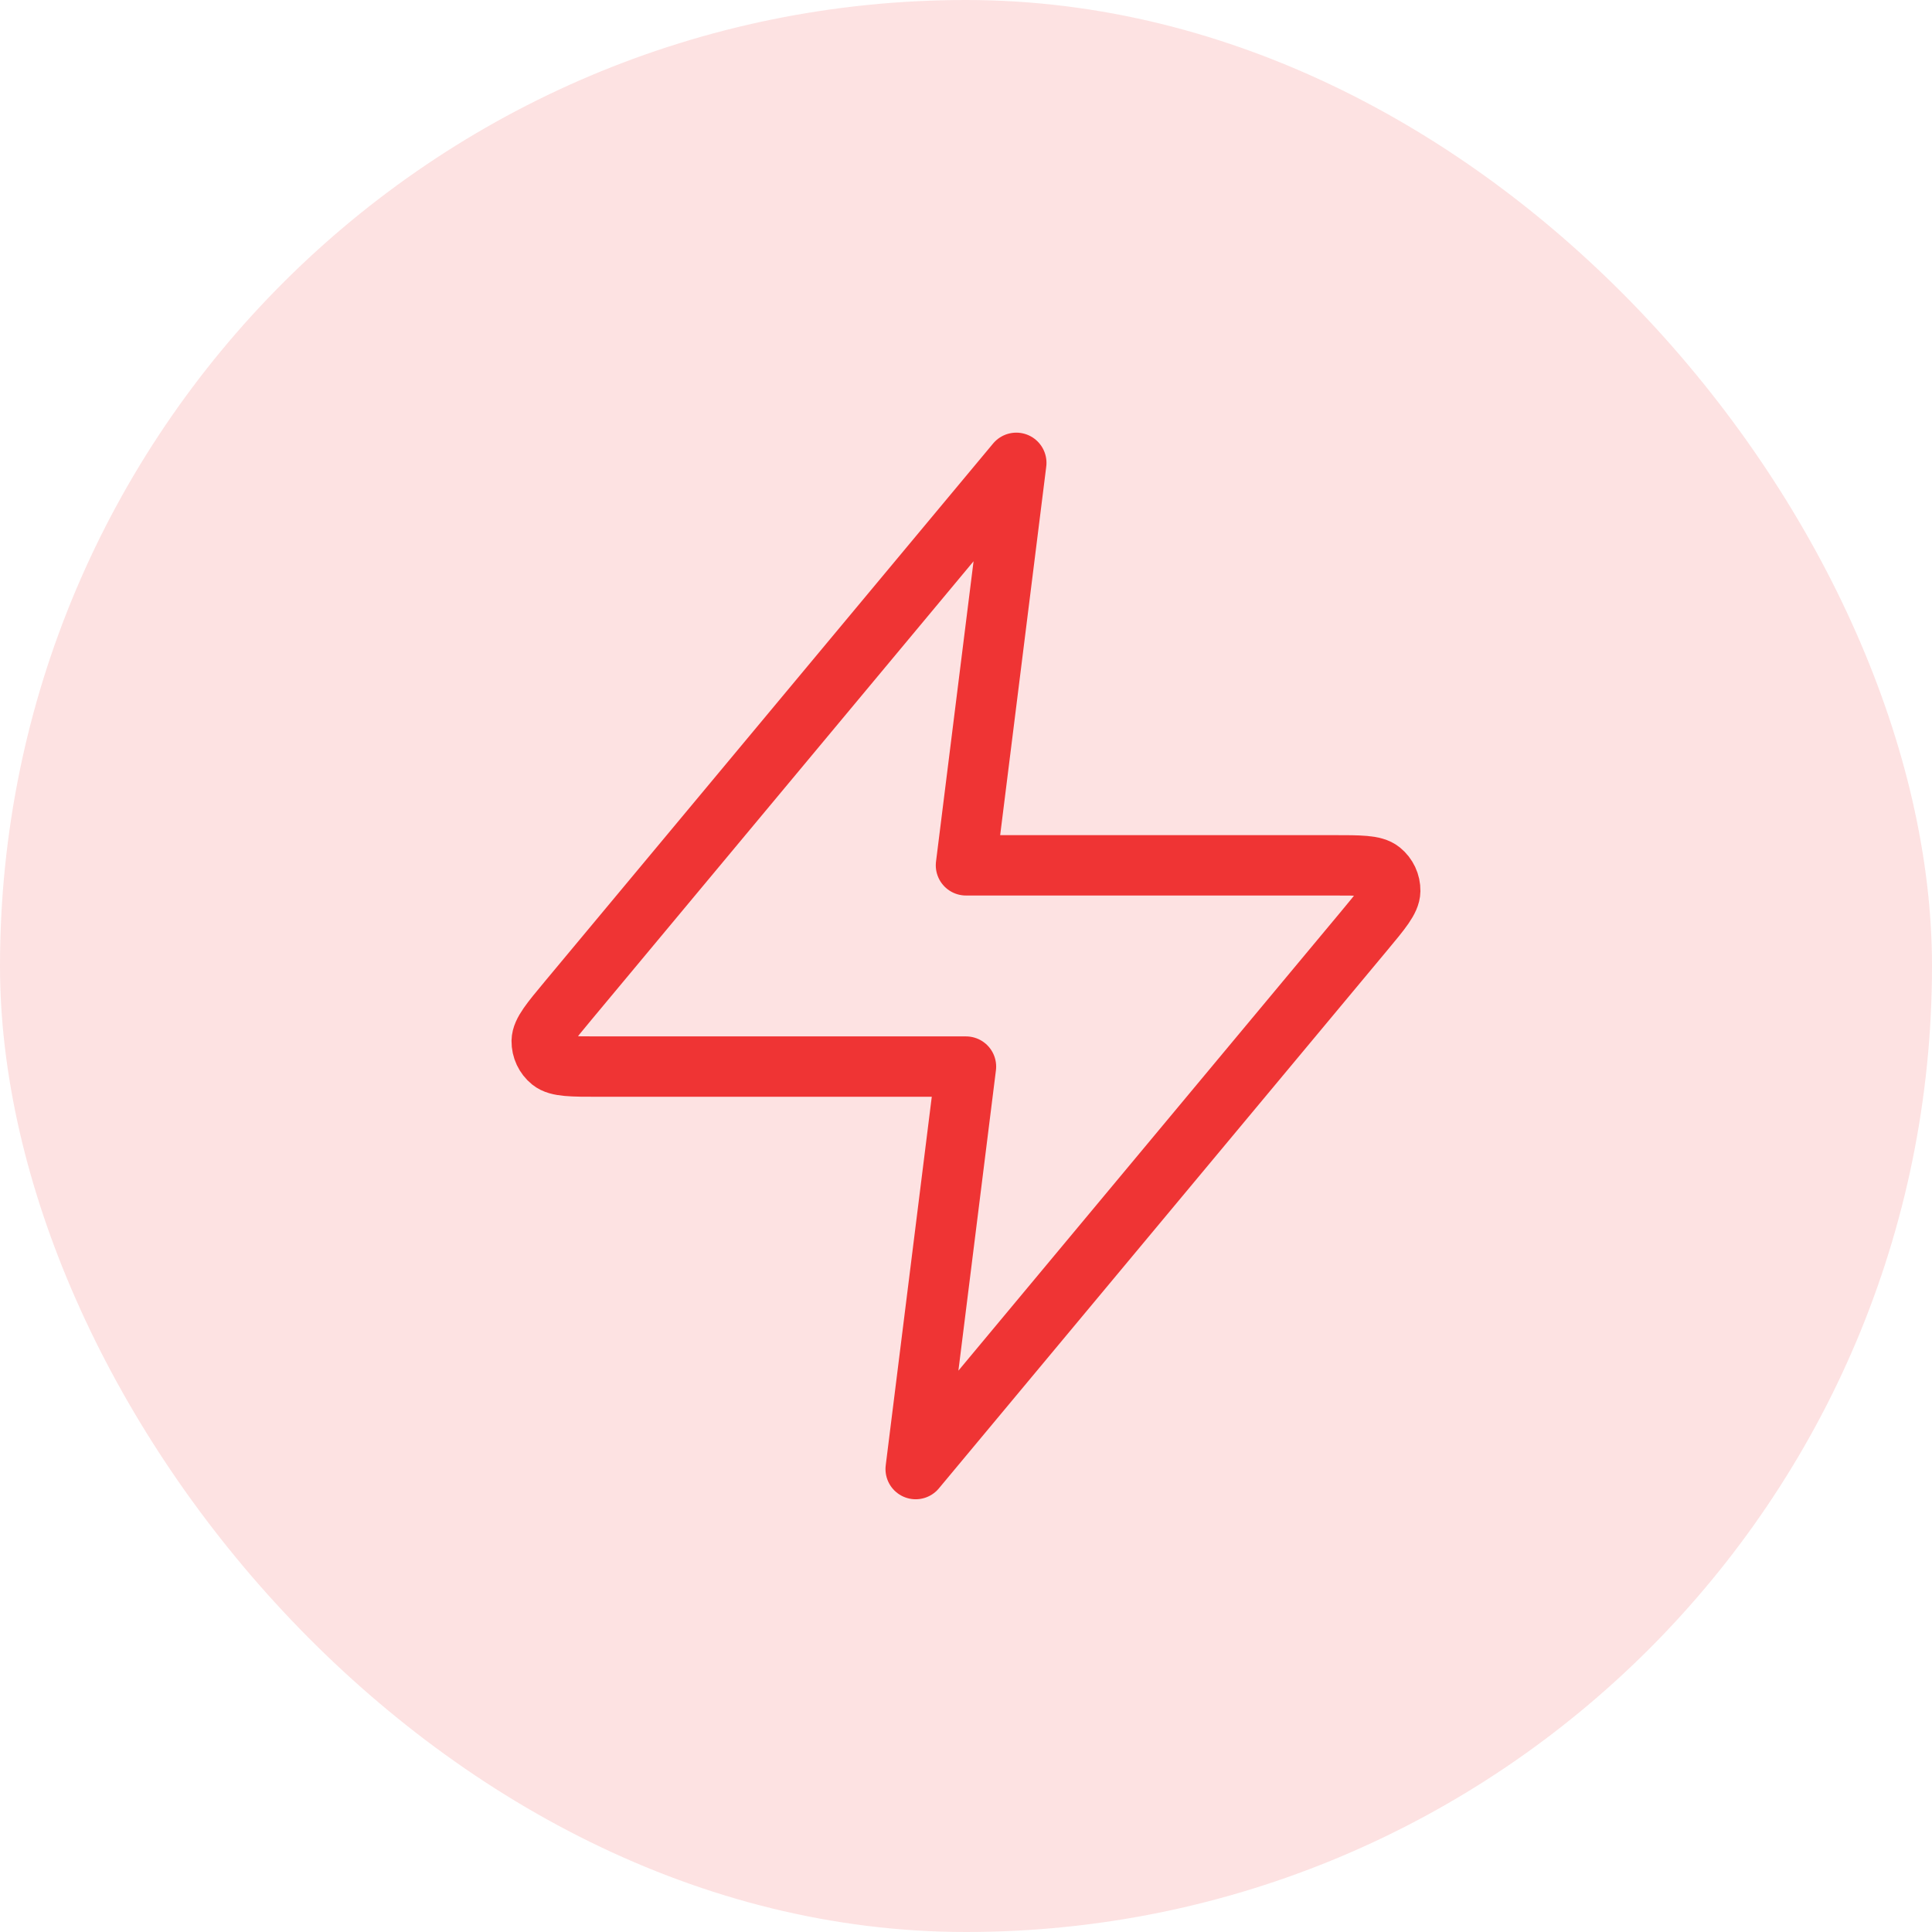
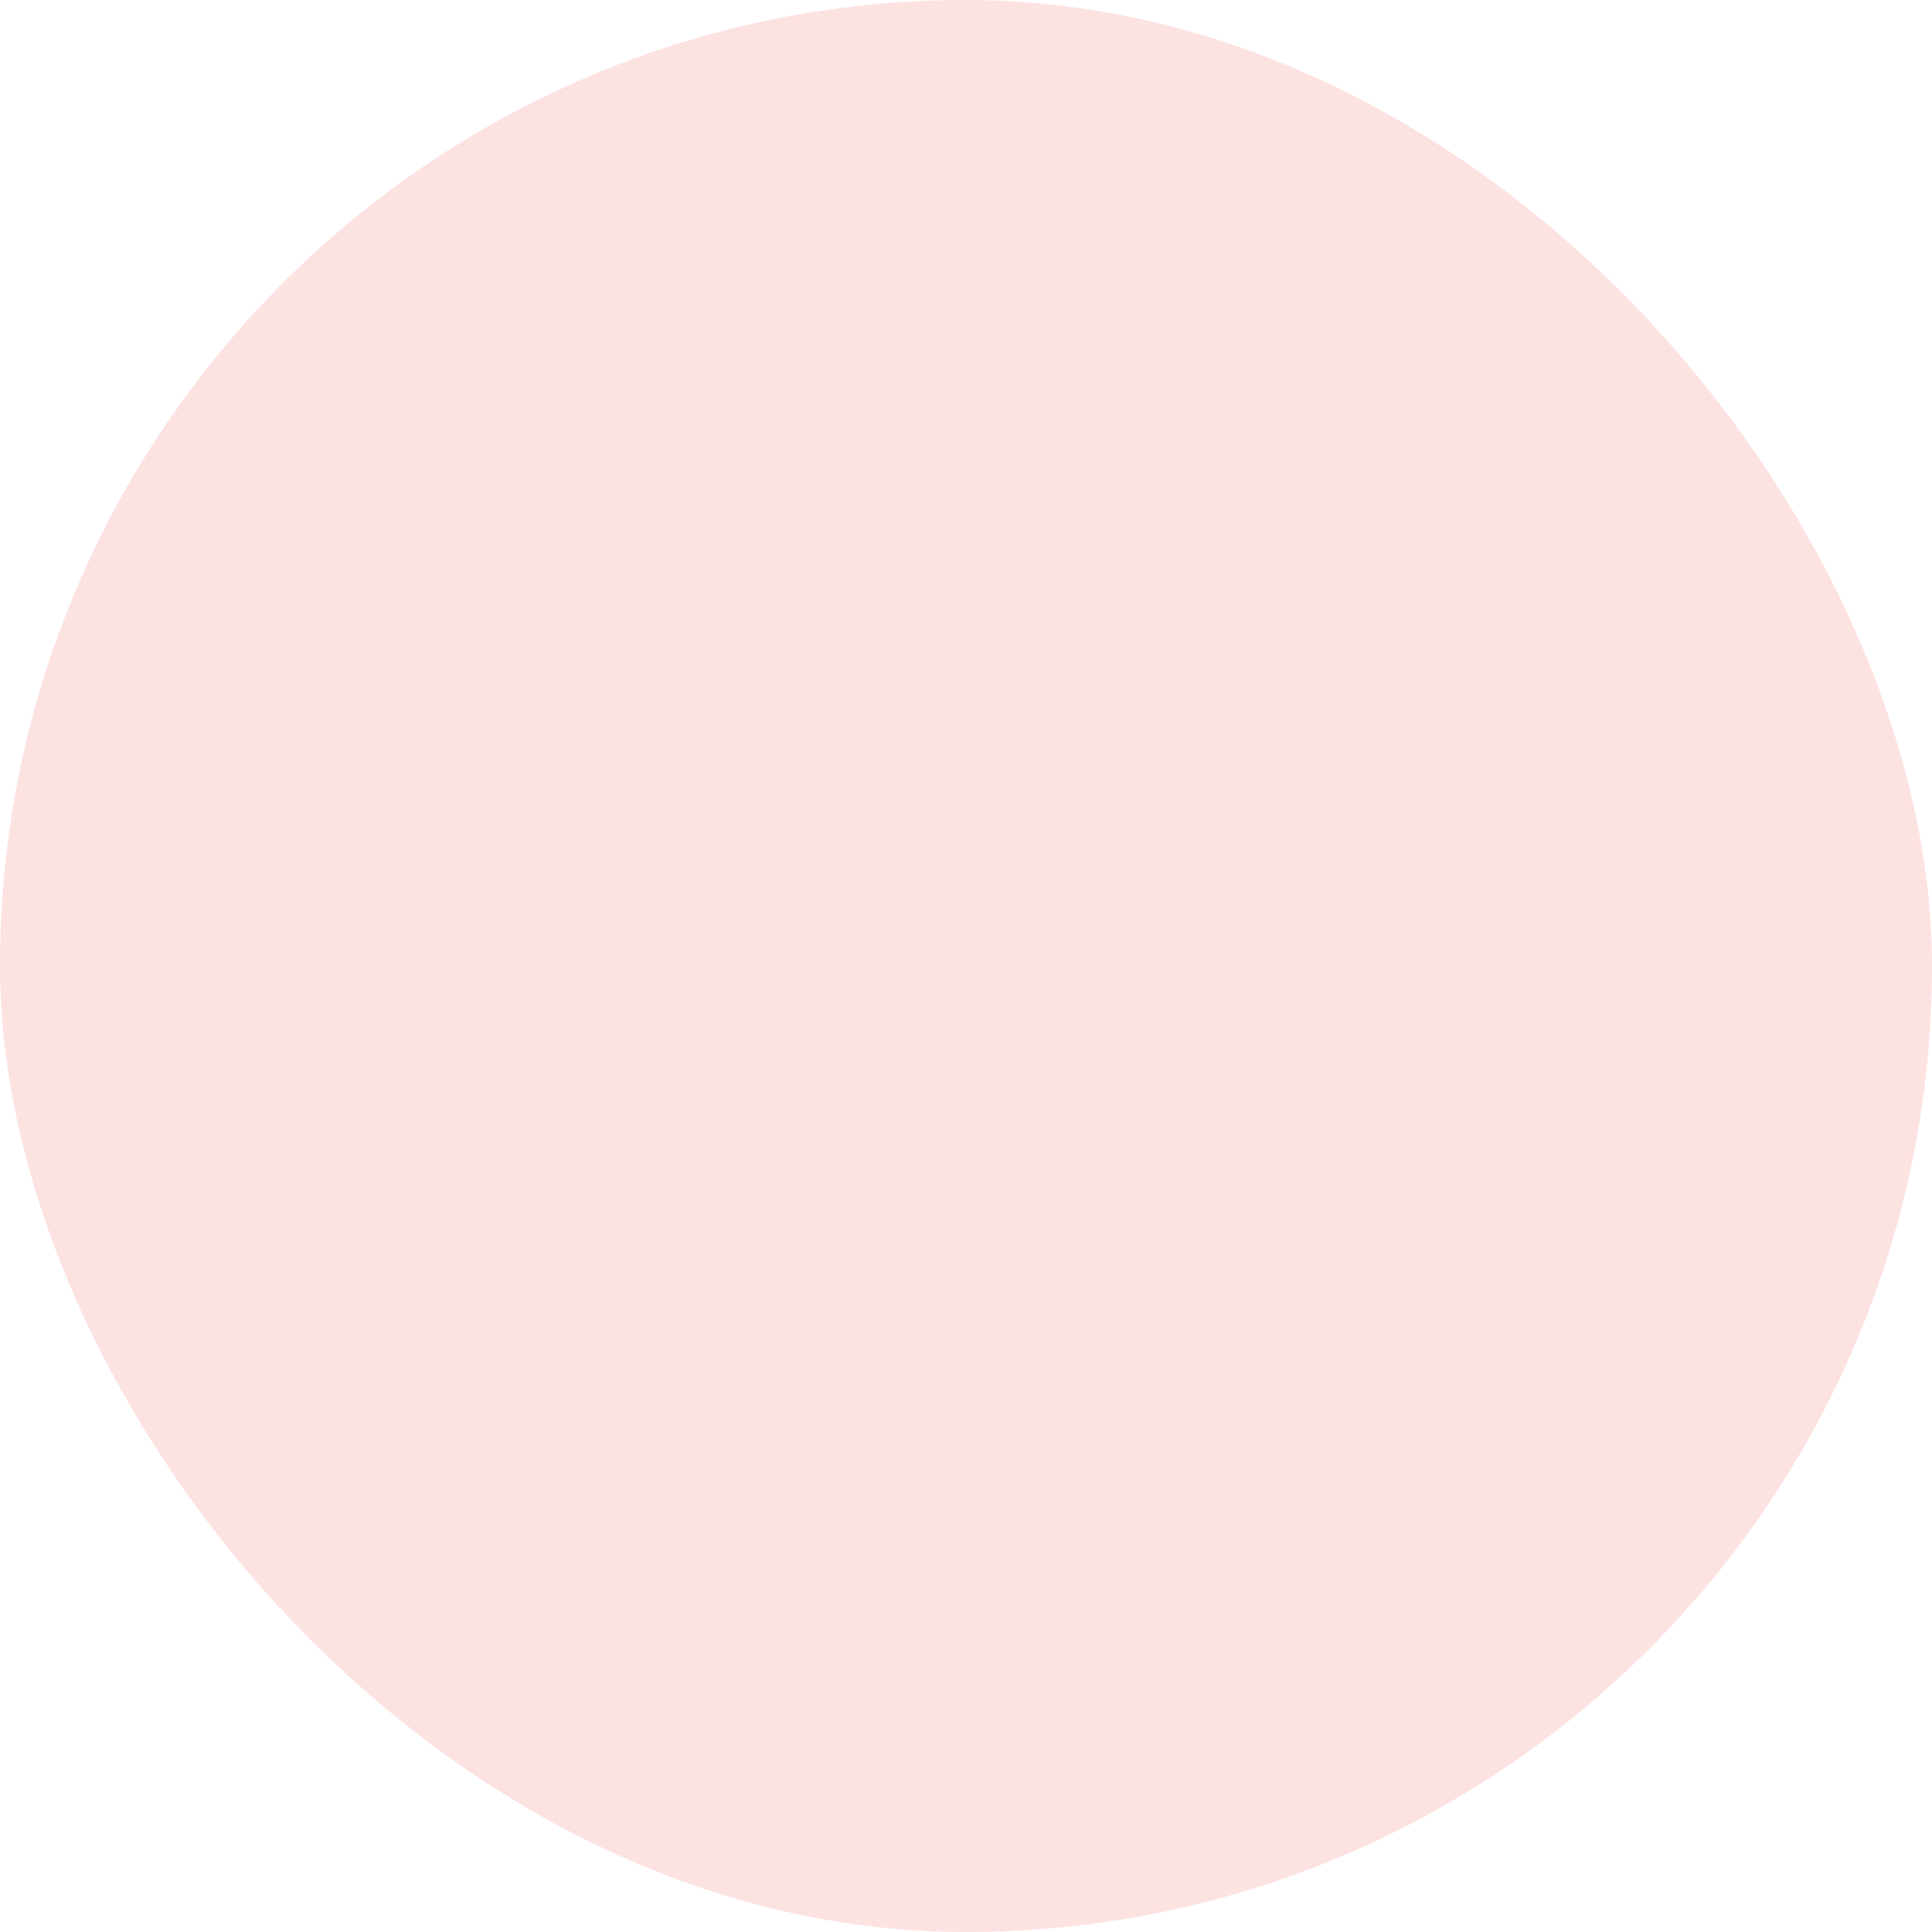
<svg xmlns="http://www.w3.org/2000/svg" width="64" height="64" viewBox="0 0 64 64" fill="none">
  <rect width="64" height="64" rx="32" fill="#FDE2E2" />
-   <path d="M33.666 15.332L18.822 33.145C18.241 33.843 17.95 34.191 17.945 34.486C17.942 34.742 18.056 34.986 18.255 35.147C18.484 35.332 18.938 35.332 19.846 35.332H31.999L30.333 48.665L45.177 30.852C45.758 30.155 46.049 29.806 46.053 29.511C46.057 29.255 45.943 29.012 45.744 28.851C45.515 28.665 45.061 28.665 44.153 28.665H31.999L33.666 15.332Z" stroke="#EF3434" stroke-width="2" stroke-linecap="round" stroke-linejoin="round" />
</svg>